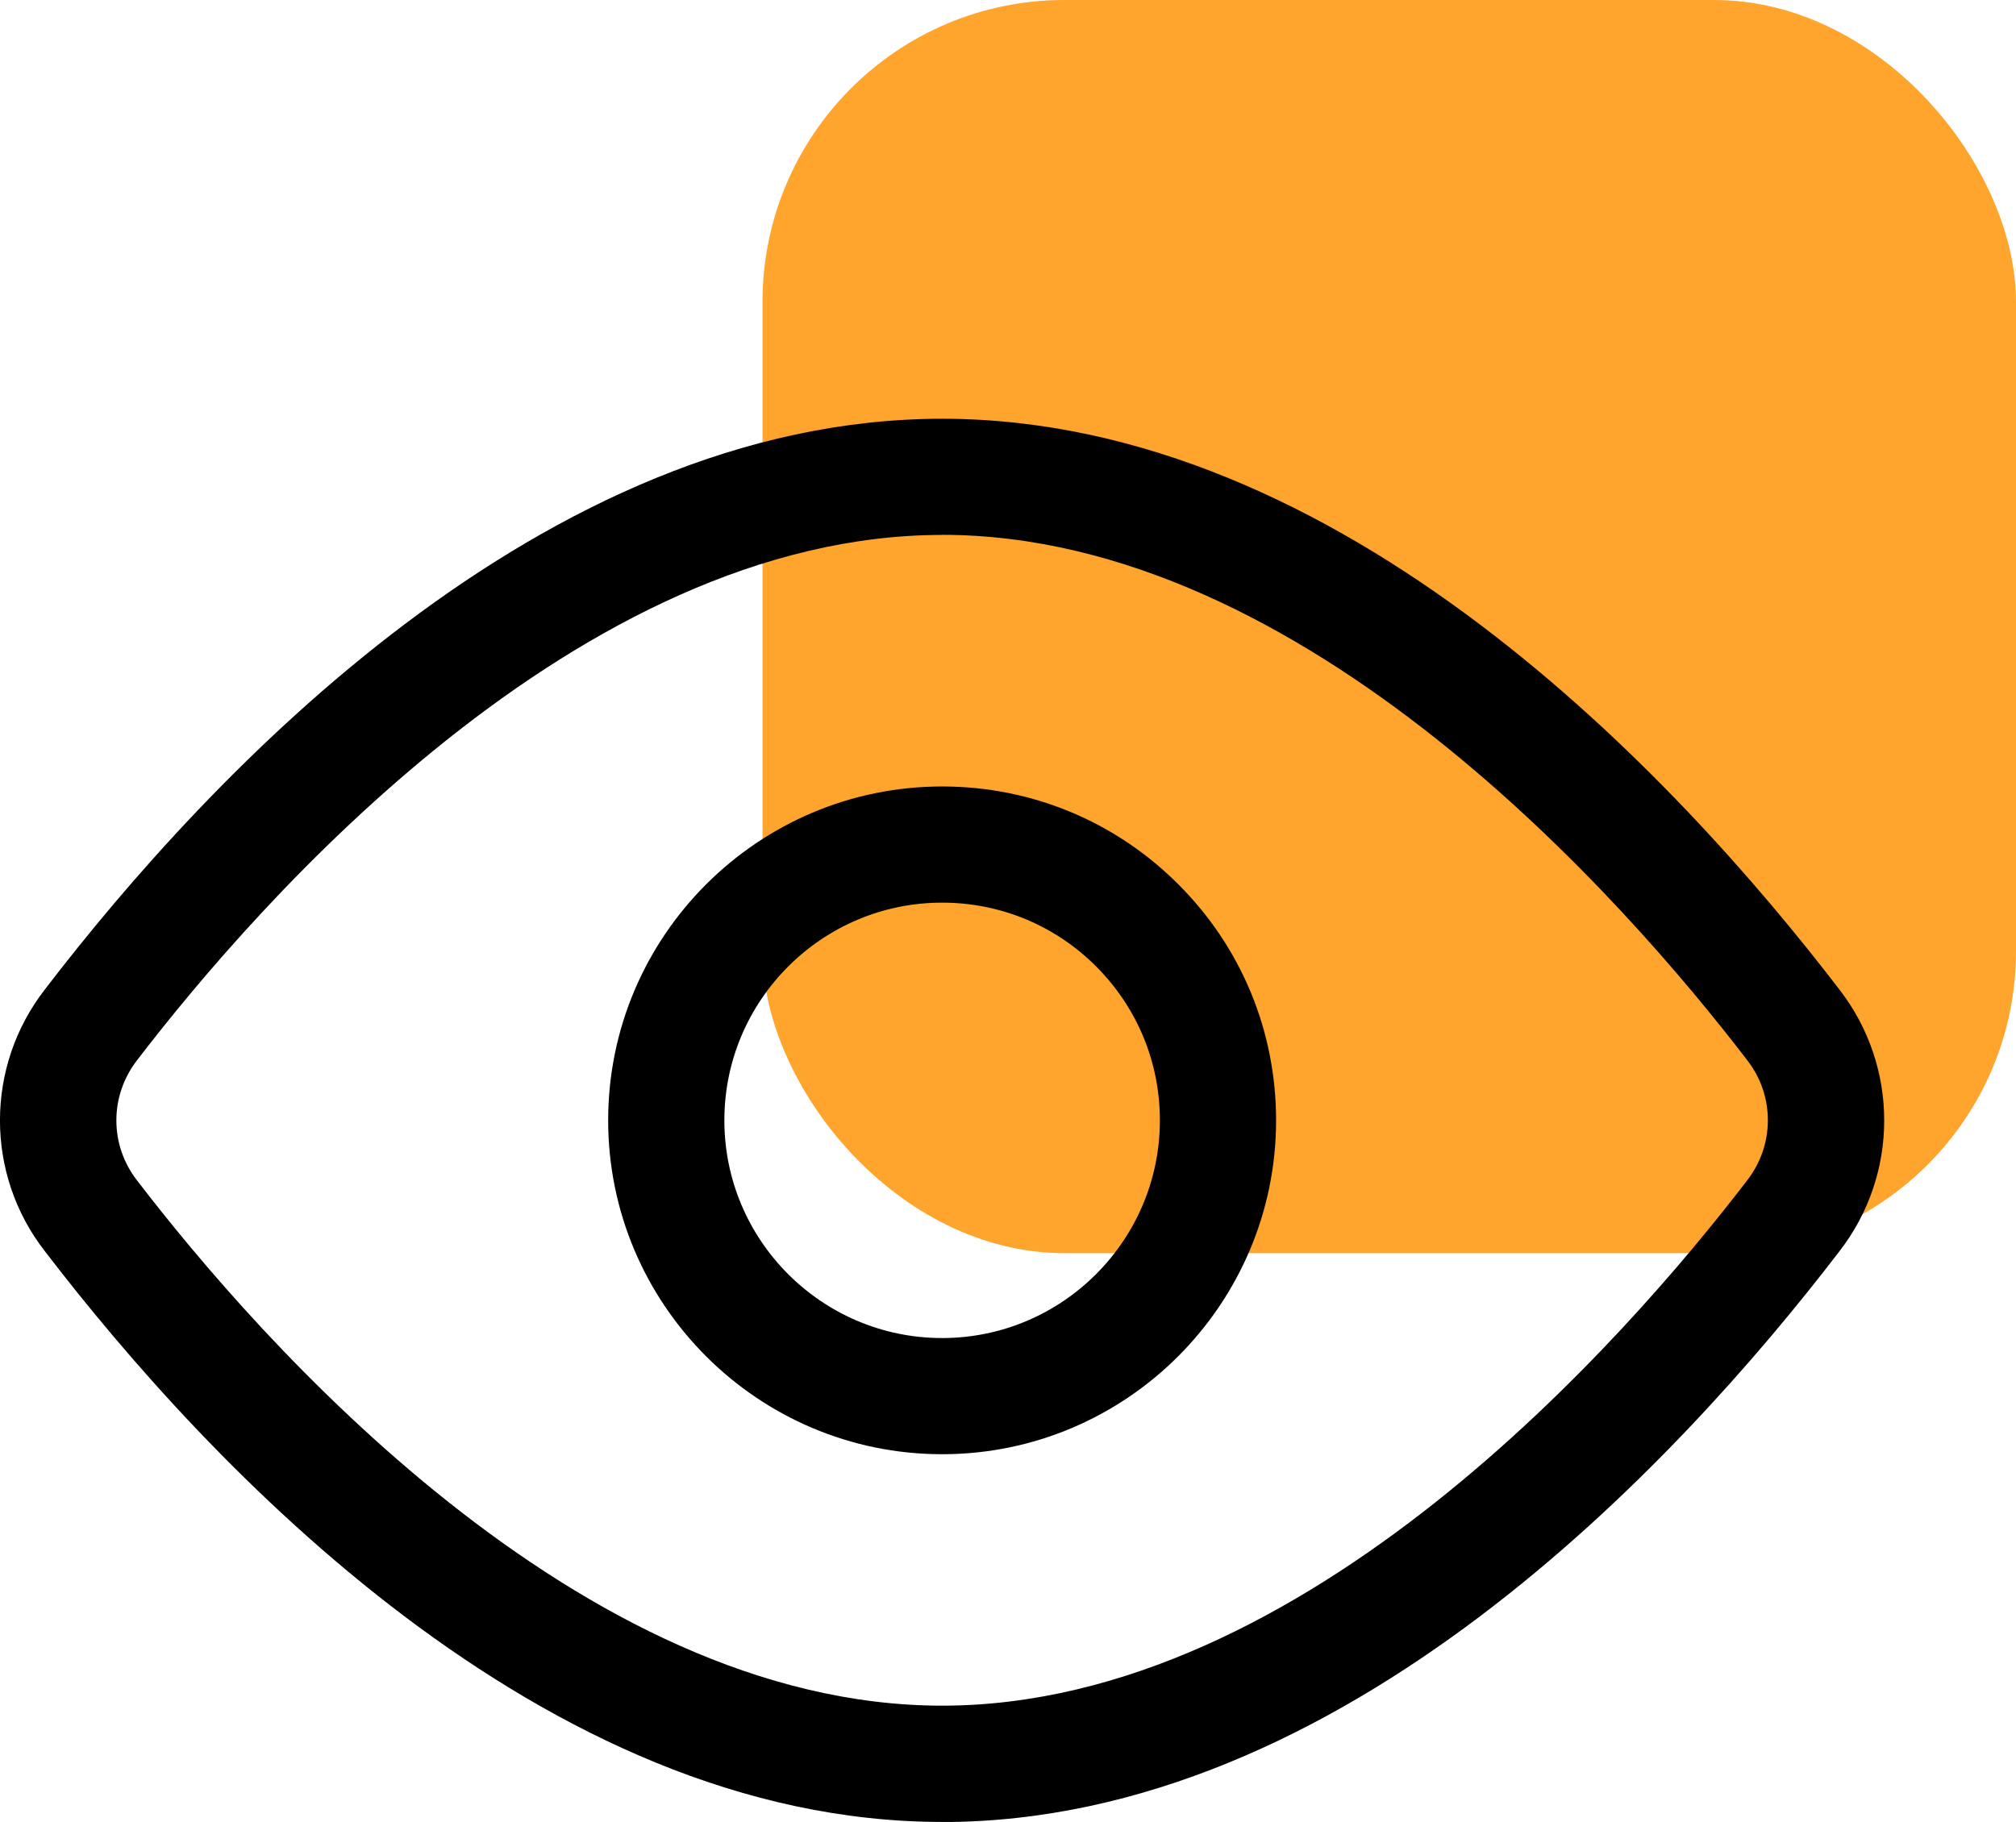
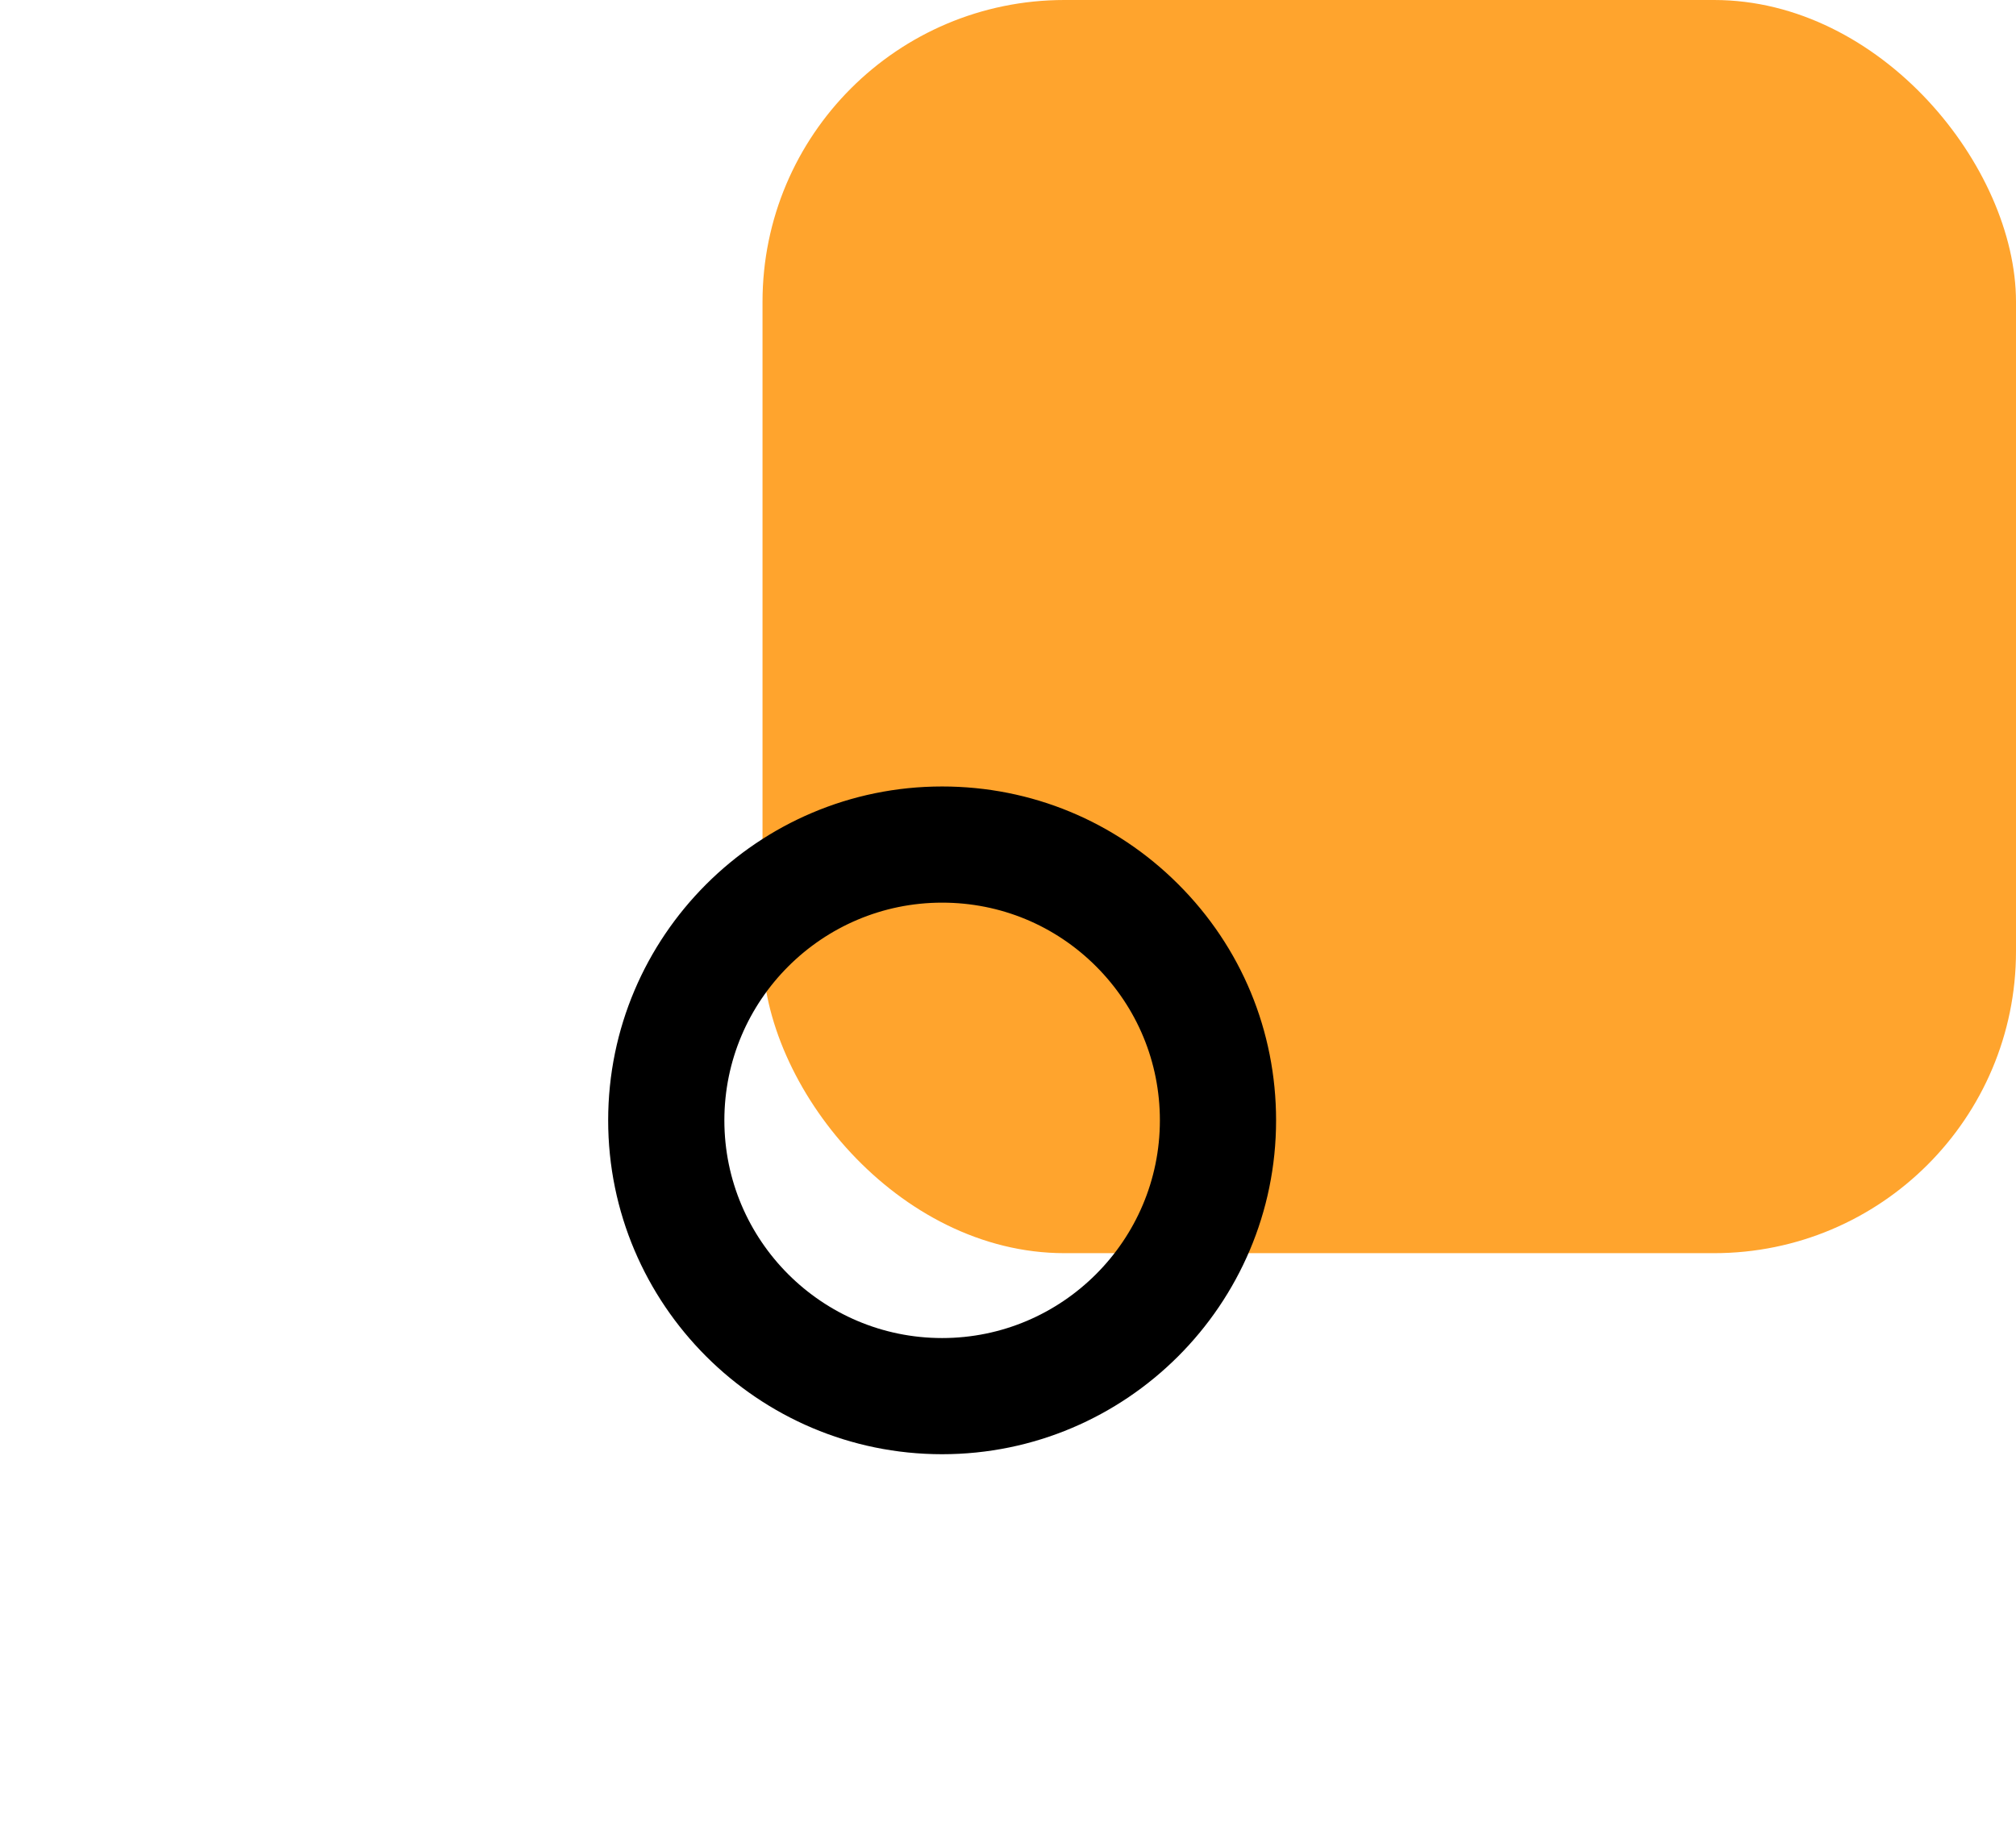
<svg xmlns="http://www.w3.org/2000/svg" id="Camada_2" data-name="Camada 2" viewBox="0 0 220.34 199.18">
  <g id="Camada_1-2" data-name="Camada 1">
    <rect id="Retângulo_7" data-name="Retângulo 7" x="83.34" width="137" height="137" rx="33" ry="33" style="fill: #ffa42d;" />
    <g id="Icon_akar-eye" data-name="Icon akar-eye">
      <g id="Caminho_4" data-name="Caminho 4">
-         <path d="M102.97,199.18c-43.74,0-80.22-39.1-98.08-62.41-6.53-8.4-6.53-20.19.03-28.62,17.83-23.27,54.32-62.37,98.05-62.37s80.21,39.09,98.07,62.4c6.53,8.43,6.53,20.21-.01,28.63-17.83,23.28-54.31,62.38-98.05,62.38ZM102.97,58.48c-39.7,0-74.76,40.16-87.99,57.43-3.01,3.88-3.01,9.25-.03,13.1,13.25,17.3,48.31,57.46,88.02,57.46s74.76-40.16,87.99-57.43c3.01-3.88,3.01-9.26.02-13.11,0-.01-.02-.02-.02-.03-13.23-17.27-48.28-57.43-87.99-57.43Z" />
-       </g>
+         </g>
      <g id="Caminho_5" data-name="Caminho 5">
        <path d="M102.97,158.98c-20.13,0-36.5-16.38-36.5-36.5s16.37-36.5,36.5-36.5h0c9.75,0,18.92,3.8,25.81,10.69,6.9,6.89,10.69,16.06,10.69,25.81h0c0,20.13-16.38,36.5-36.5,36.5ZM102.97,98.68c-13.12,0-23.8,10.67-23.8,23.8s10.68,23.8,23.8,23.8,23.8-10.68,23.8-23.8c0-6.36-2.48-12.33-6.97-16.83-4.49-4.49-10.47-6.97-16.83-6.97Z" />
      </g>
    </g>
  </g>
</svg>